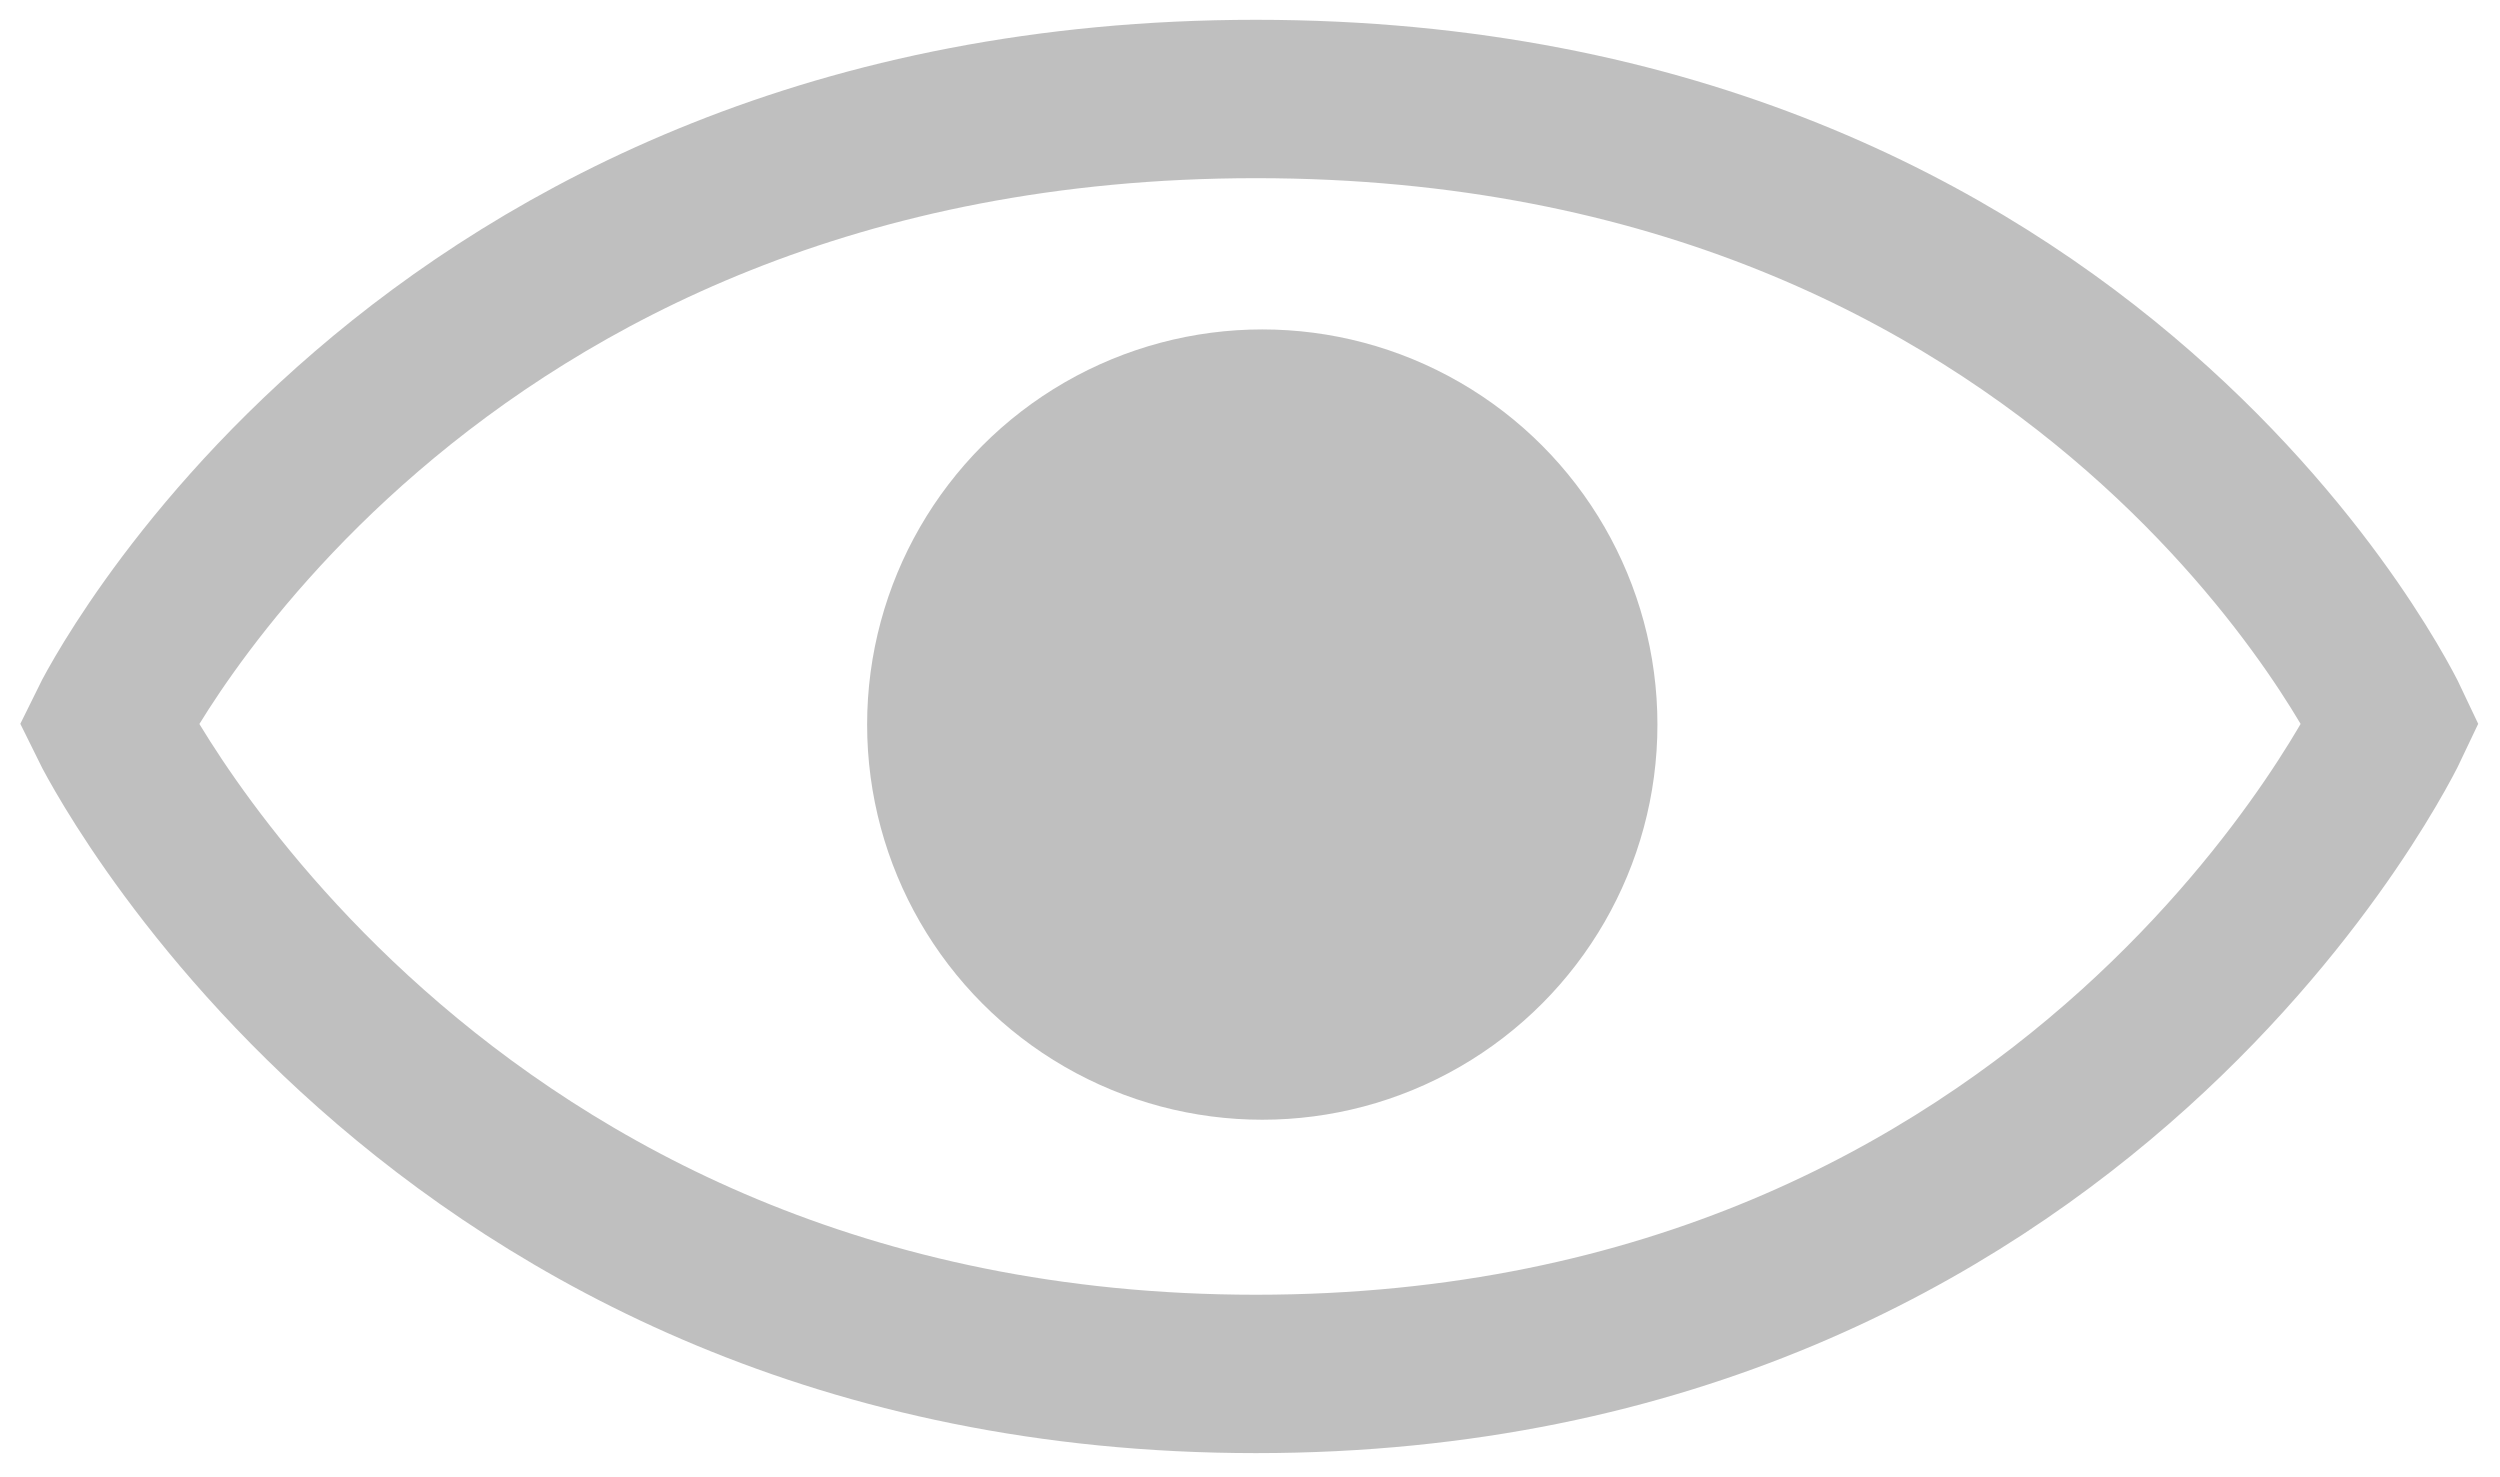
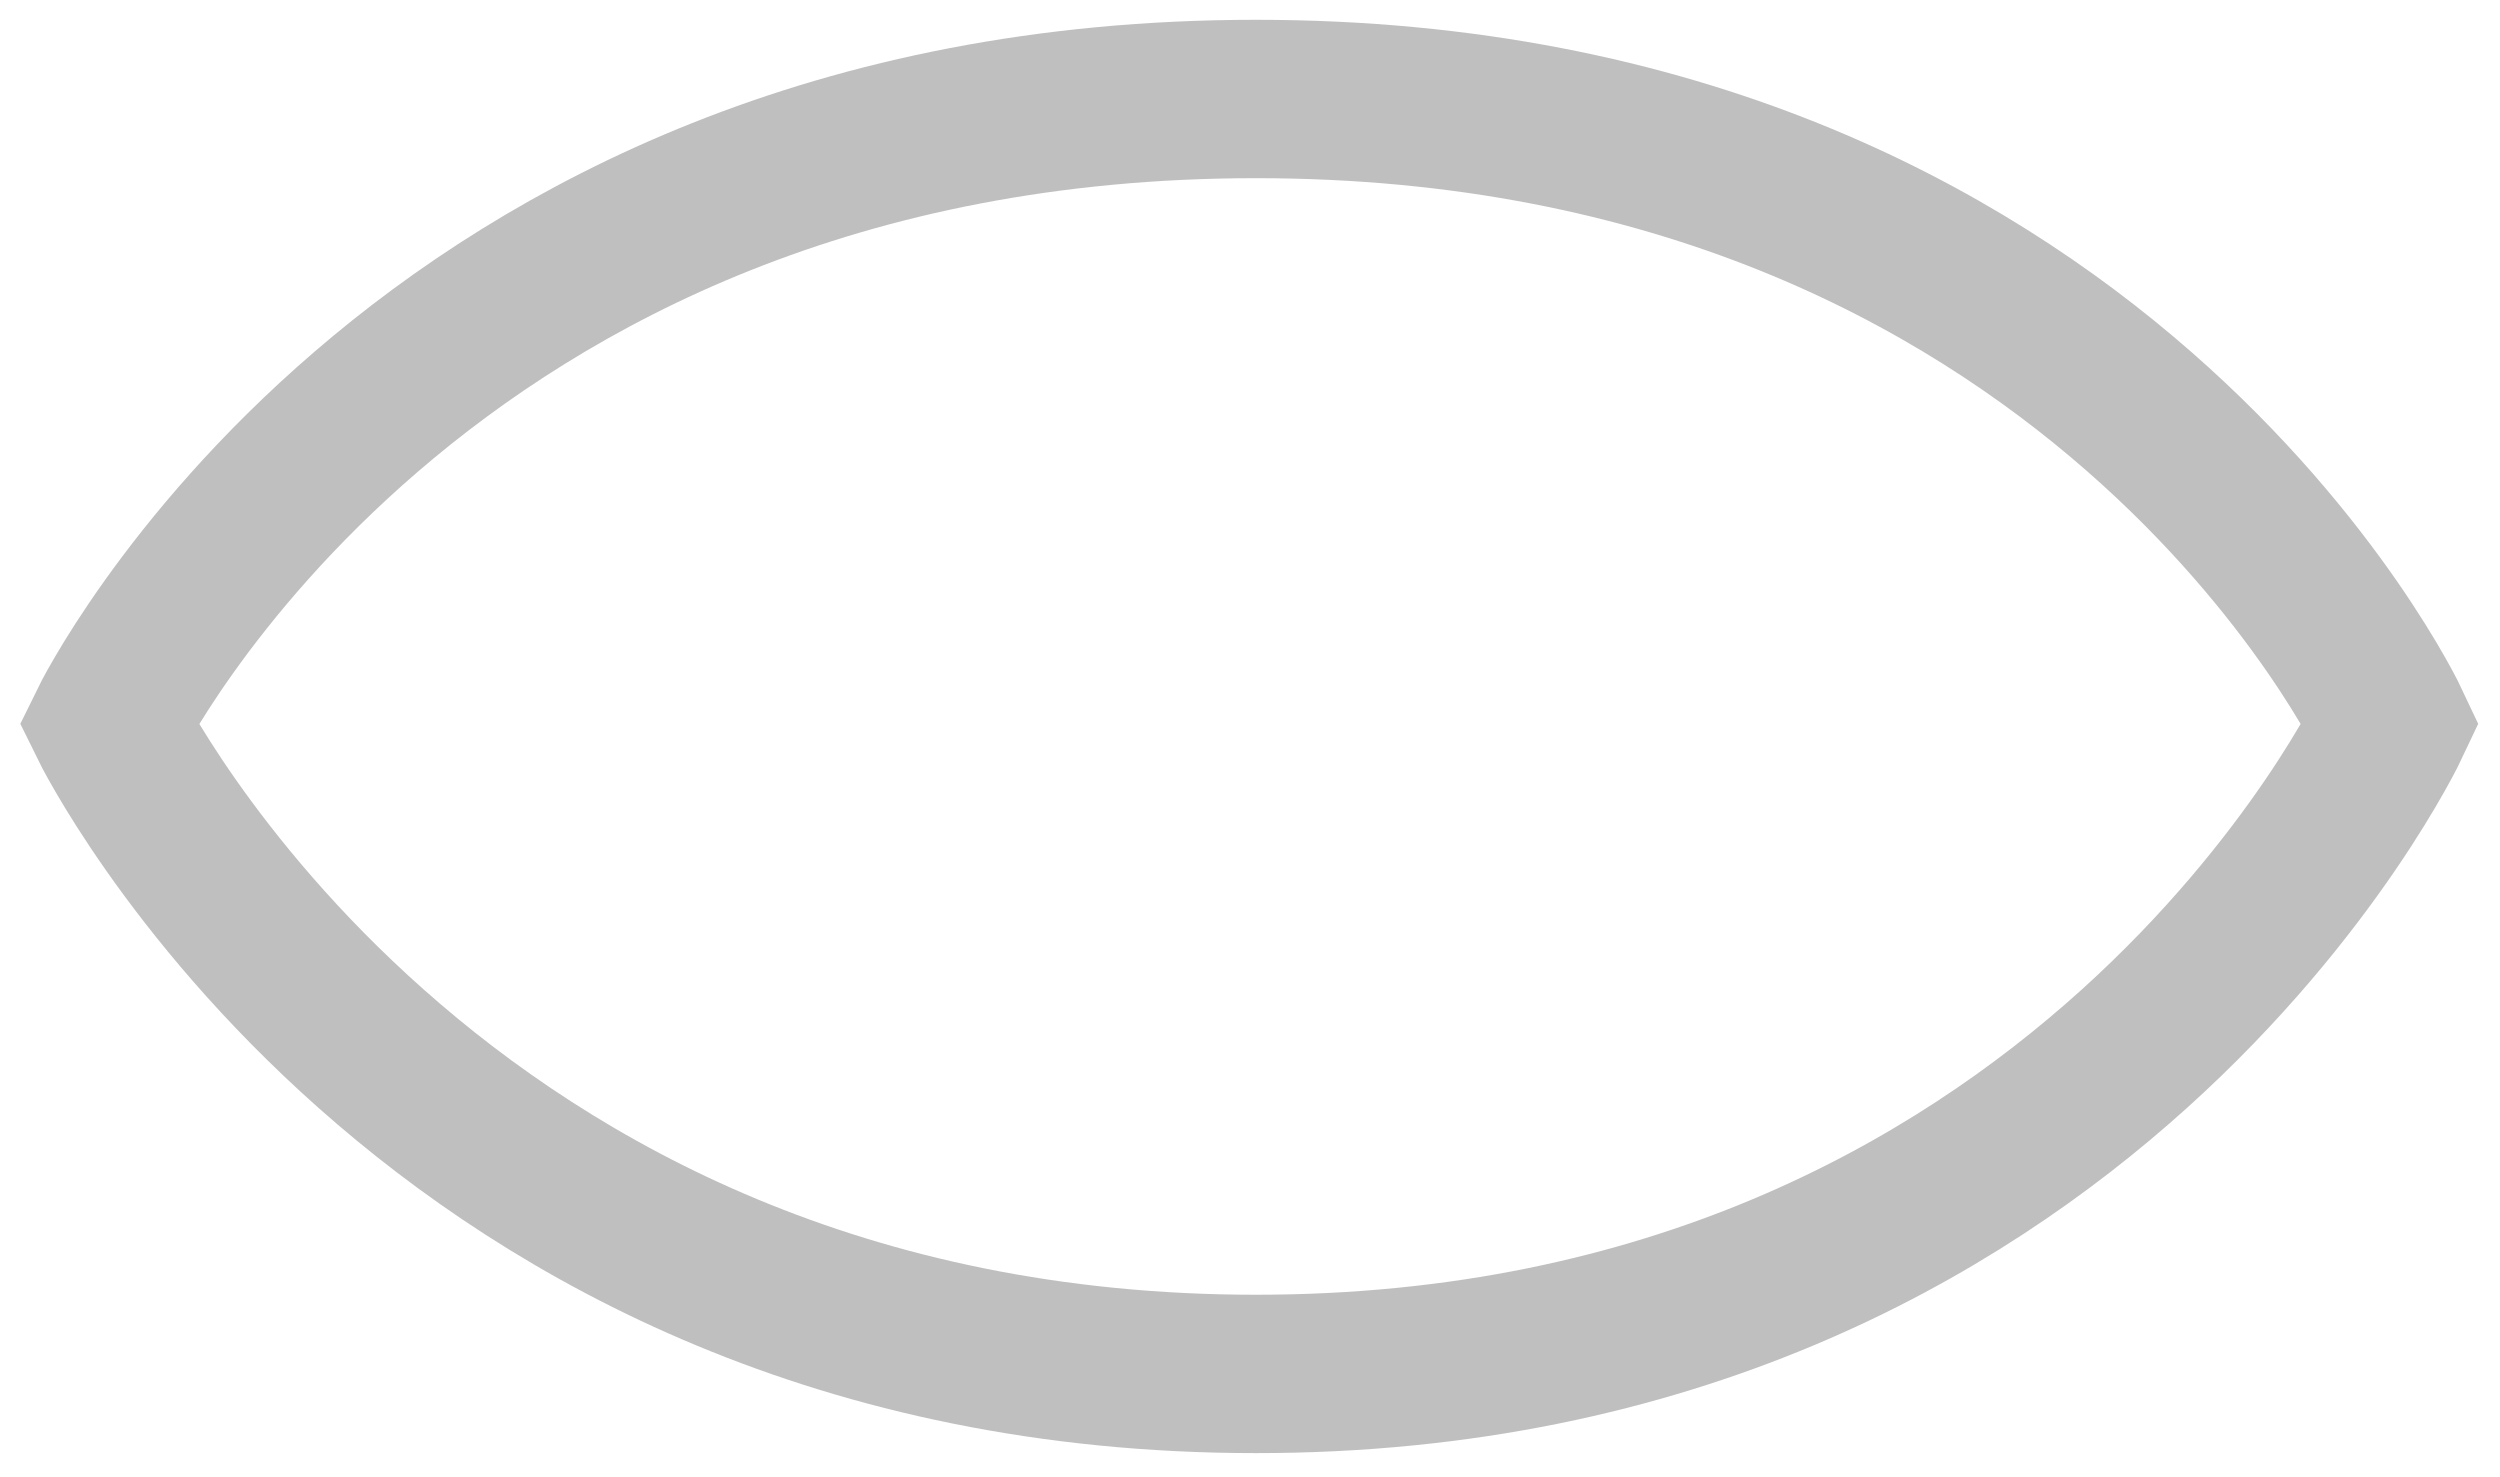
<svg xmlns="http://www.w3.org/2000/svg" version="1.1" id="Capa_1" x="0px" y="0px" viewBox="0 0 31.57 18.65" style="enable-background:new 0 0 31.57 18.65;" xml:space="preserve">
  <style type="text/css">
	.st0{fill:#bfbfbf;}
	.st1{fill:none;stroke:#bfbfbf;stroke-width:2;stroke-miterlimit:10;}
</style>
-   <circle class="st0" cx="15.94" cy="9.15" r="4.99" />
  <path class="st1" d="M1.37,9.14c0,0,3.86-7.89,14.49-7.89s14.33,7.89,14.33,7.89s-3.86,8.21-14.33,8.21S1.37,9.14,1.37,9.14z" />
</svg>